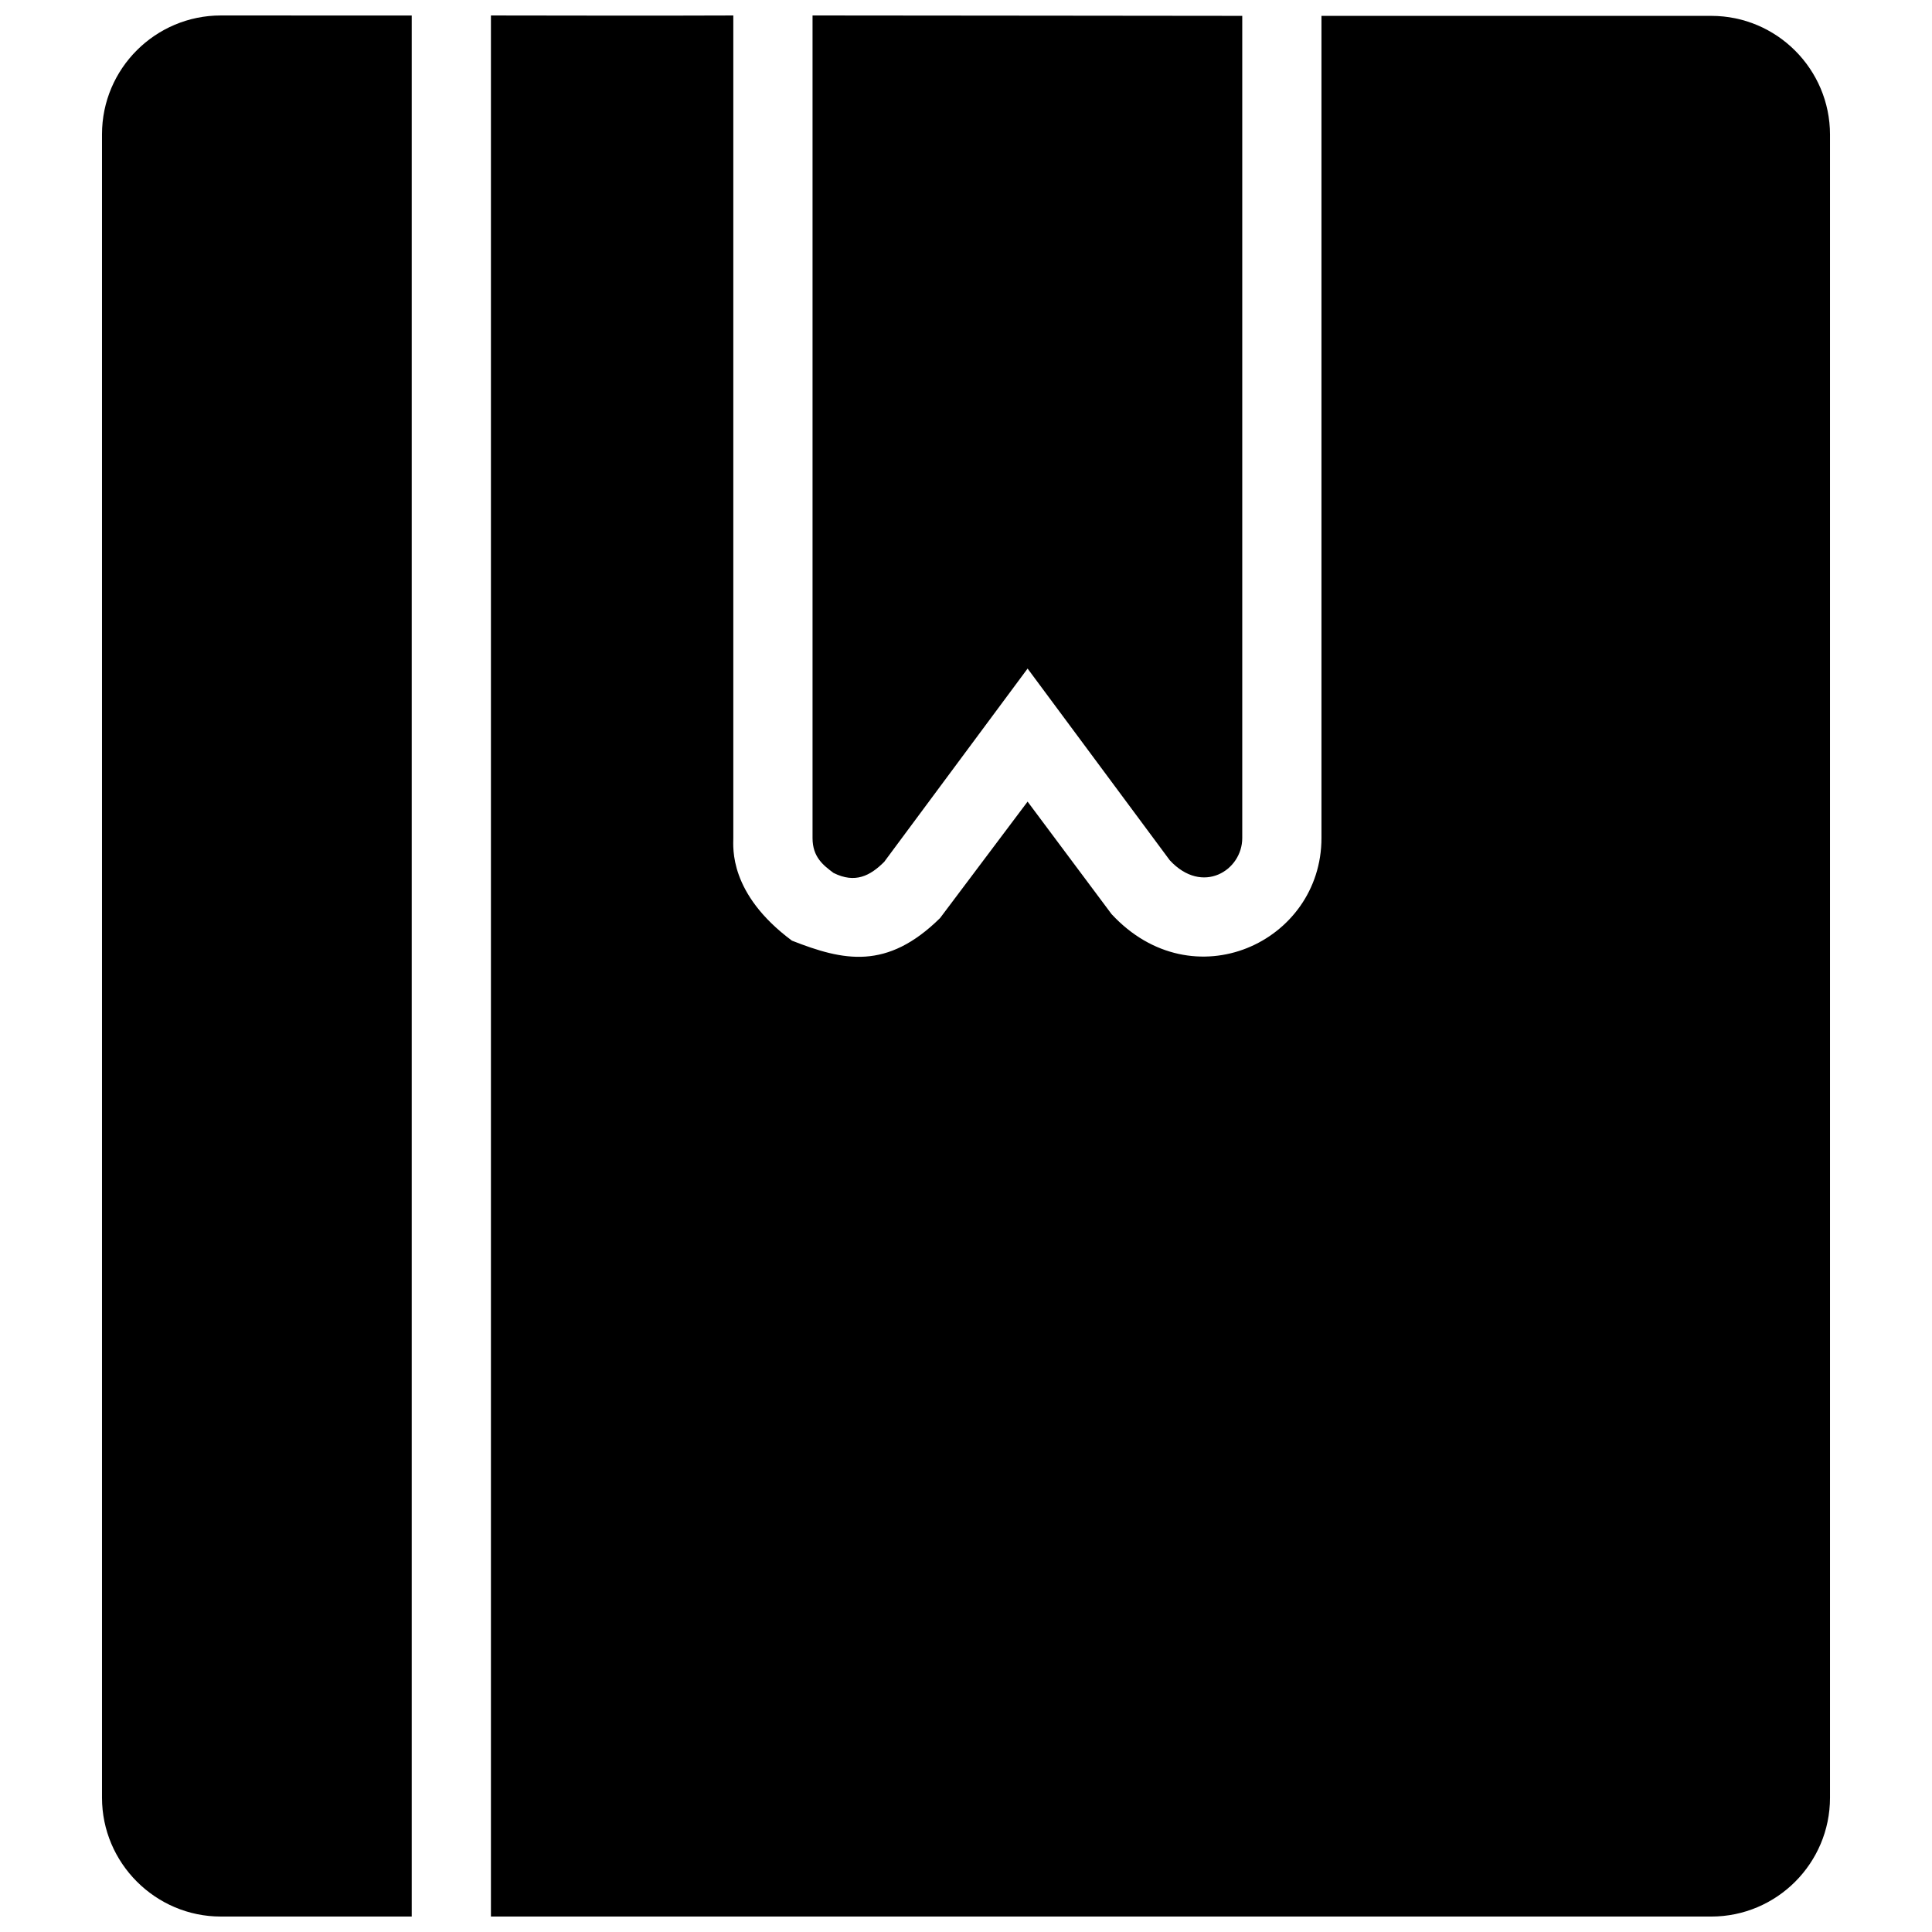
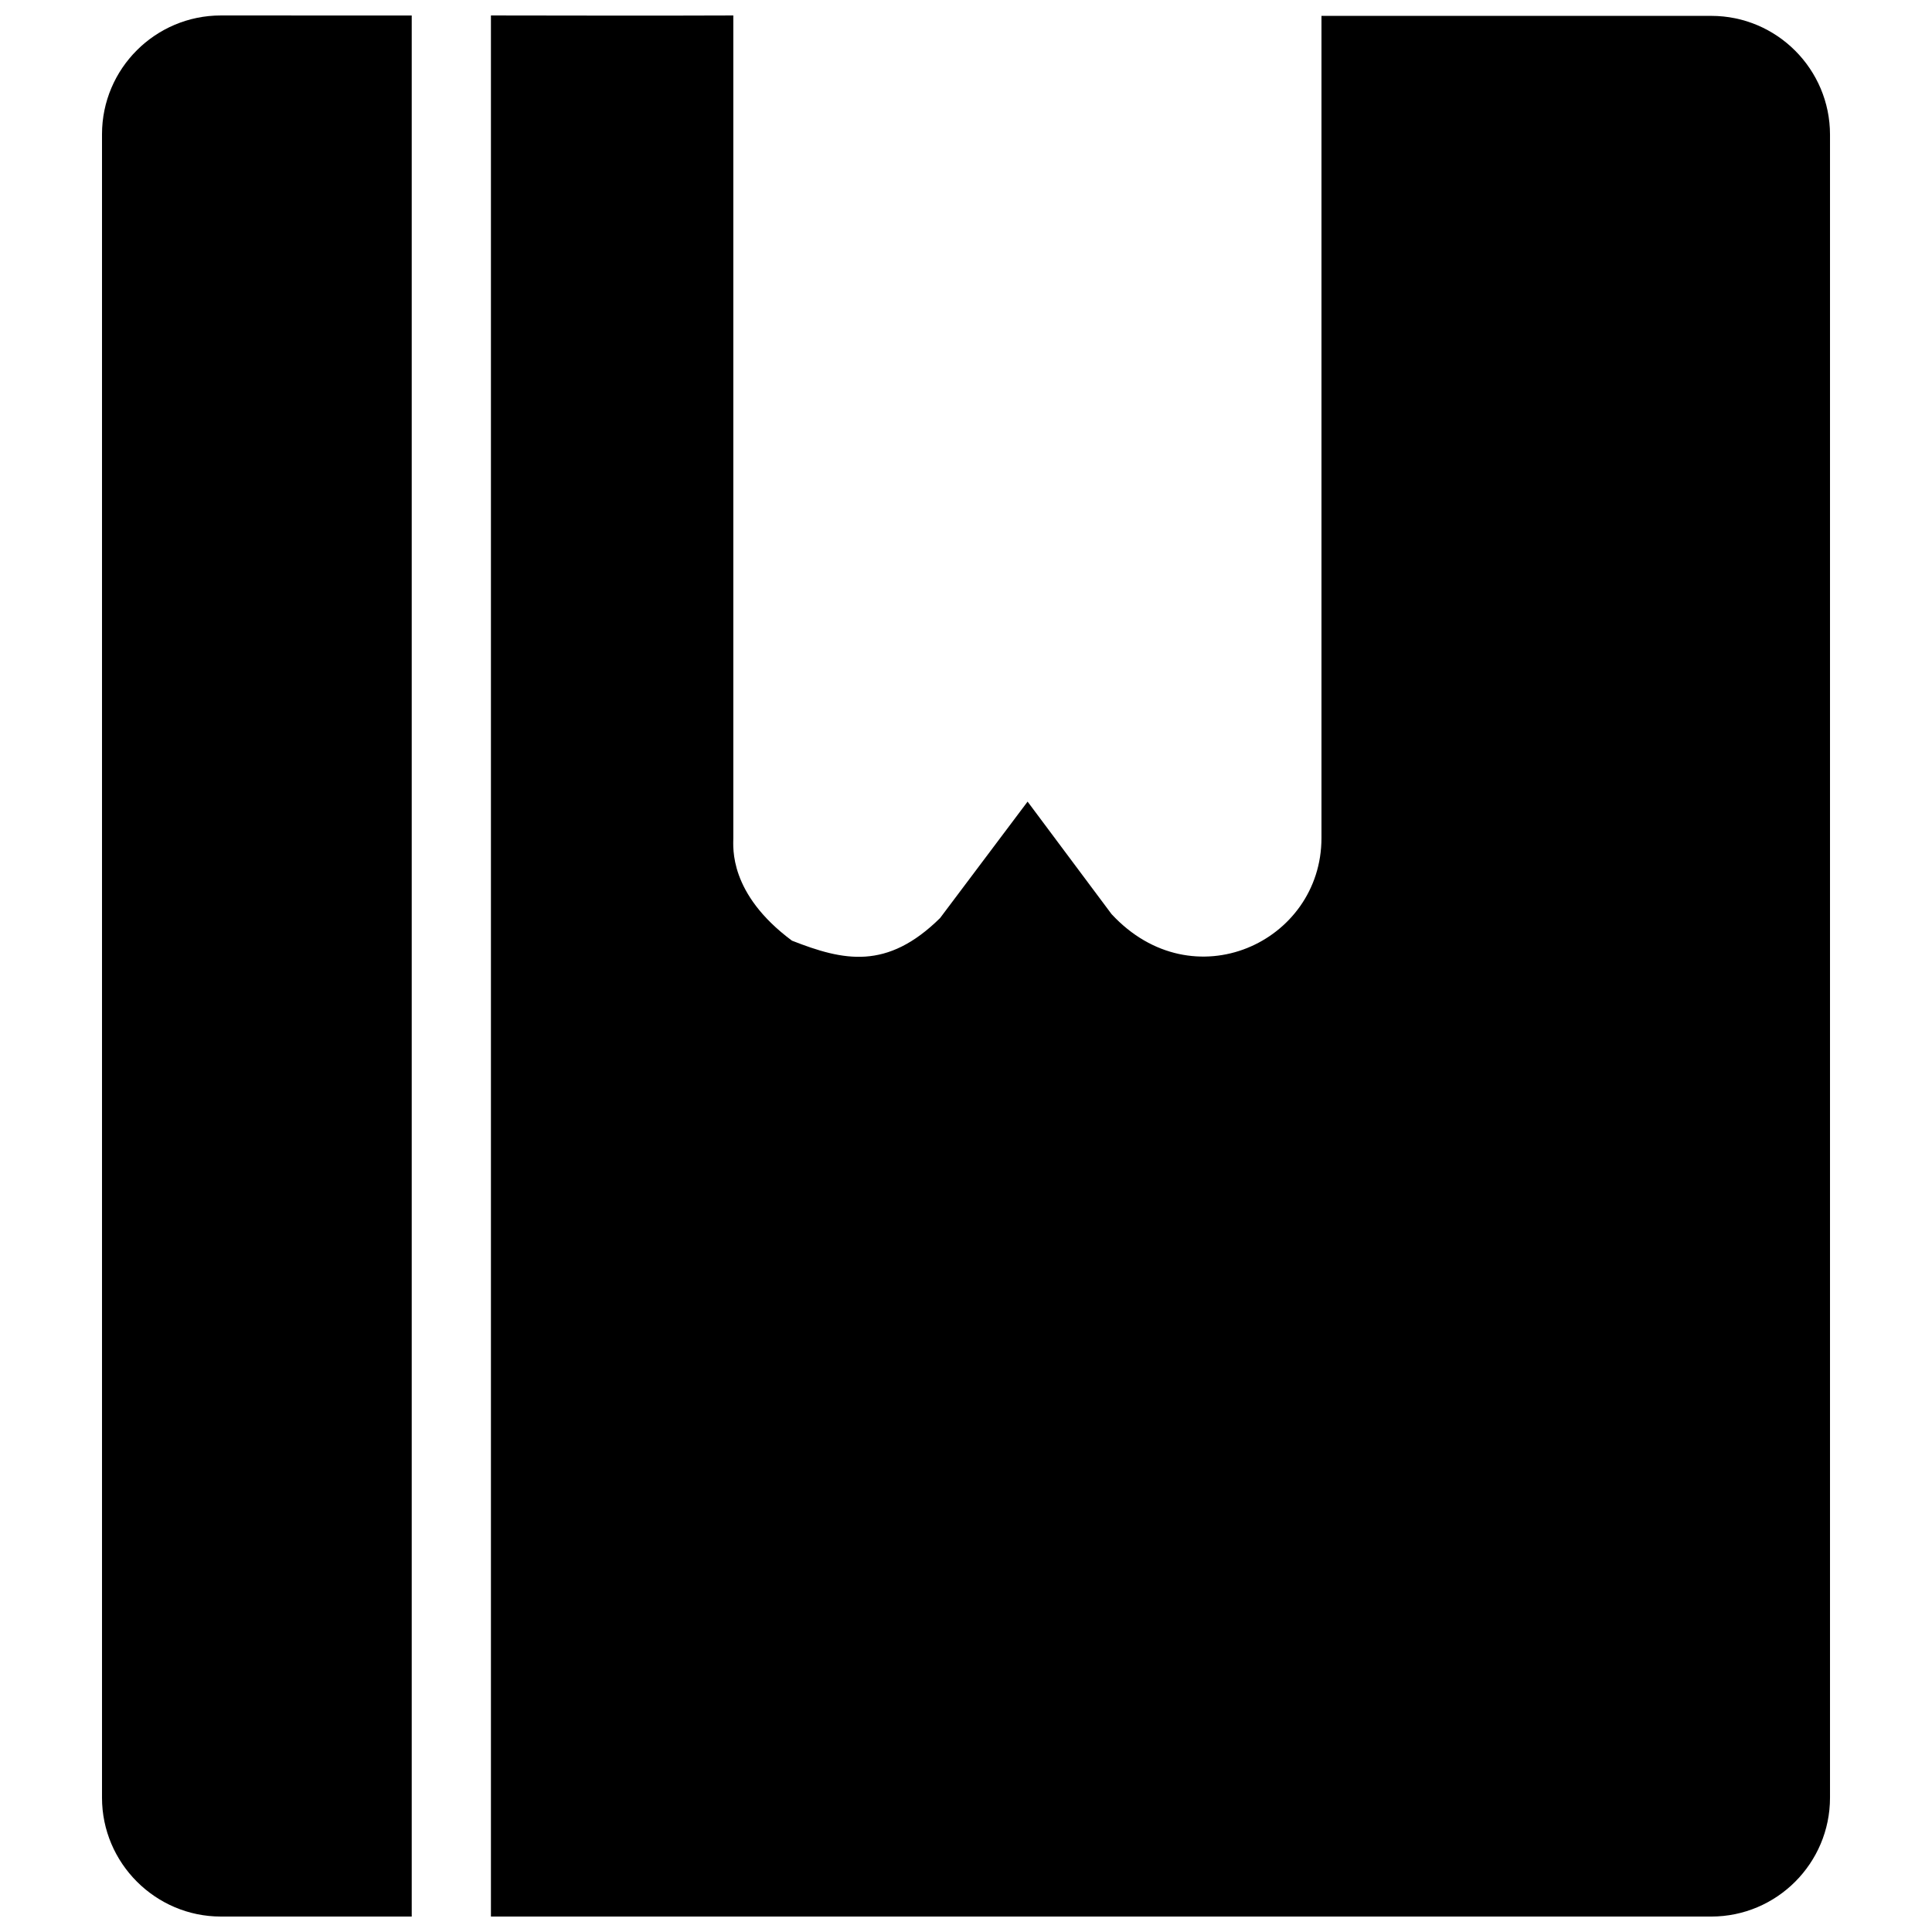
<svg xmlns="http://www.w3.org/2000/svg" width="800px" height="800px" version="1.1" viewBox="144 144 512 512">
  <defs>
    <clipPath id="c">
      <path d="m274 148.09h355v503.81h-355z" />
    </clipPath>
    <clipPath id="b">
-       <path d="m359 148.09h115v228.91h-115z" />
-     </clipPath>
+       </clipPath>
    <clipPath id="a">
      <path d="m171 148.09h83v503.81h-83z" />
    </clipPath>
  </defs>
  <g>
    <g clip-path="url(#c)">
      <path d="m628.97 179.69v440.73c0 17.316-14.066 31.488-31.488 31.488h-323.38v-503.81c18.262 0 40.199 0.105 64.234 0v218c0 2.441-1.242 14.715 15.535 27.184 13.648 5.359 25.152 7.906 39.258-5.984 13.285-17.676 23.996-31.926 23.195-30.859 0.793 1.066 23.672 31.715 22.25 29.809 21.559 23.277 55.629 7.457 55.629-20.152v-217.89h96.879 0.211 5.562 0.211 0.422c17.418 0 31.484 14.168 31.484 31.488z" />
    </g>
    <g clip-path="url(#b)">
      <path d="m473.21 148.2v217.9c0 8.586-10.562 15.227-19.207 5.879l-37.68-50.801-37.996 51.219c-3.691 3.68-7.676 5.816-13.434 2.938-2.711-2.027-5.562-4.199-5.562-9.238v-217.79-0.211c45.234 0.004 82.812 0.109 113.88 0.109z" />
    </g>
    <g clip-path="url(#a)">
      <path d="m253.11 148.11c-16.125-0.004-32.953-0.008-50.59-0.012-17.316 0-31.488 14.062-31.488 31.488v440.83c0 17.316 14.172 31.488 31.488 31.488h50.59z" />
    </g>
  </g>
</svg>